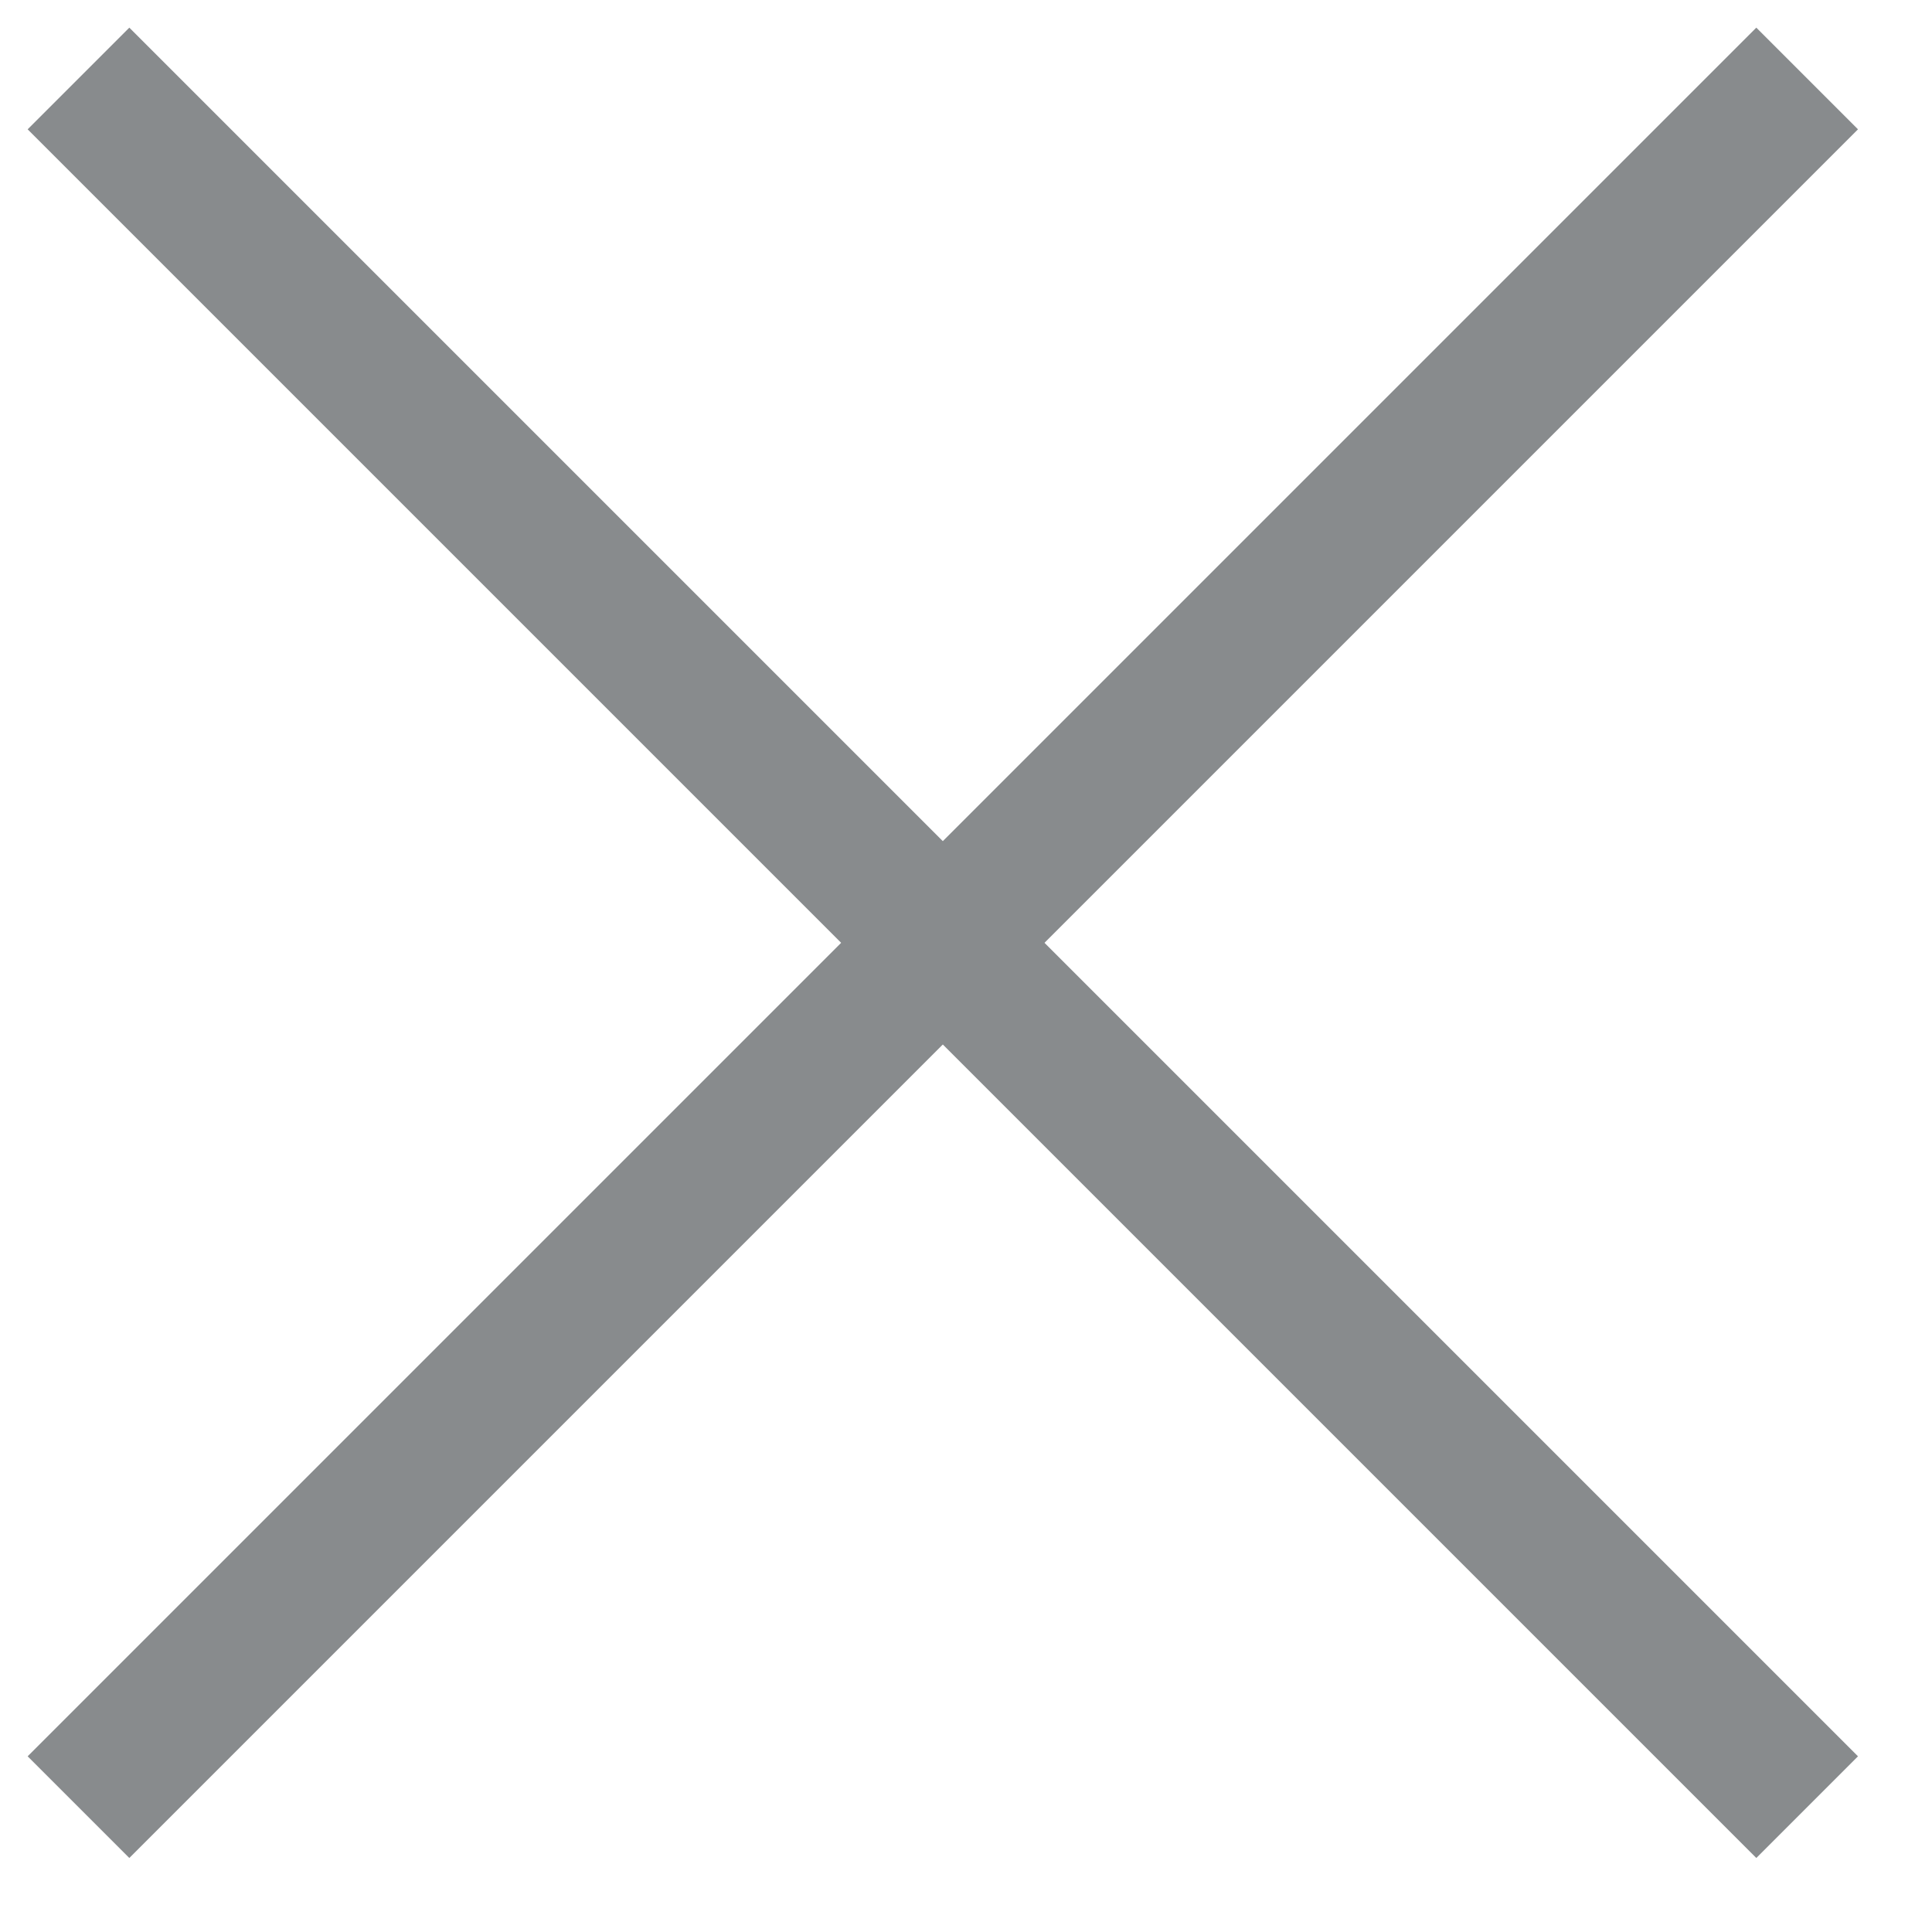
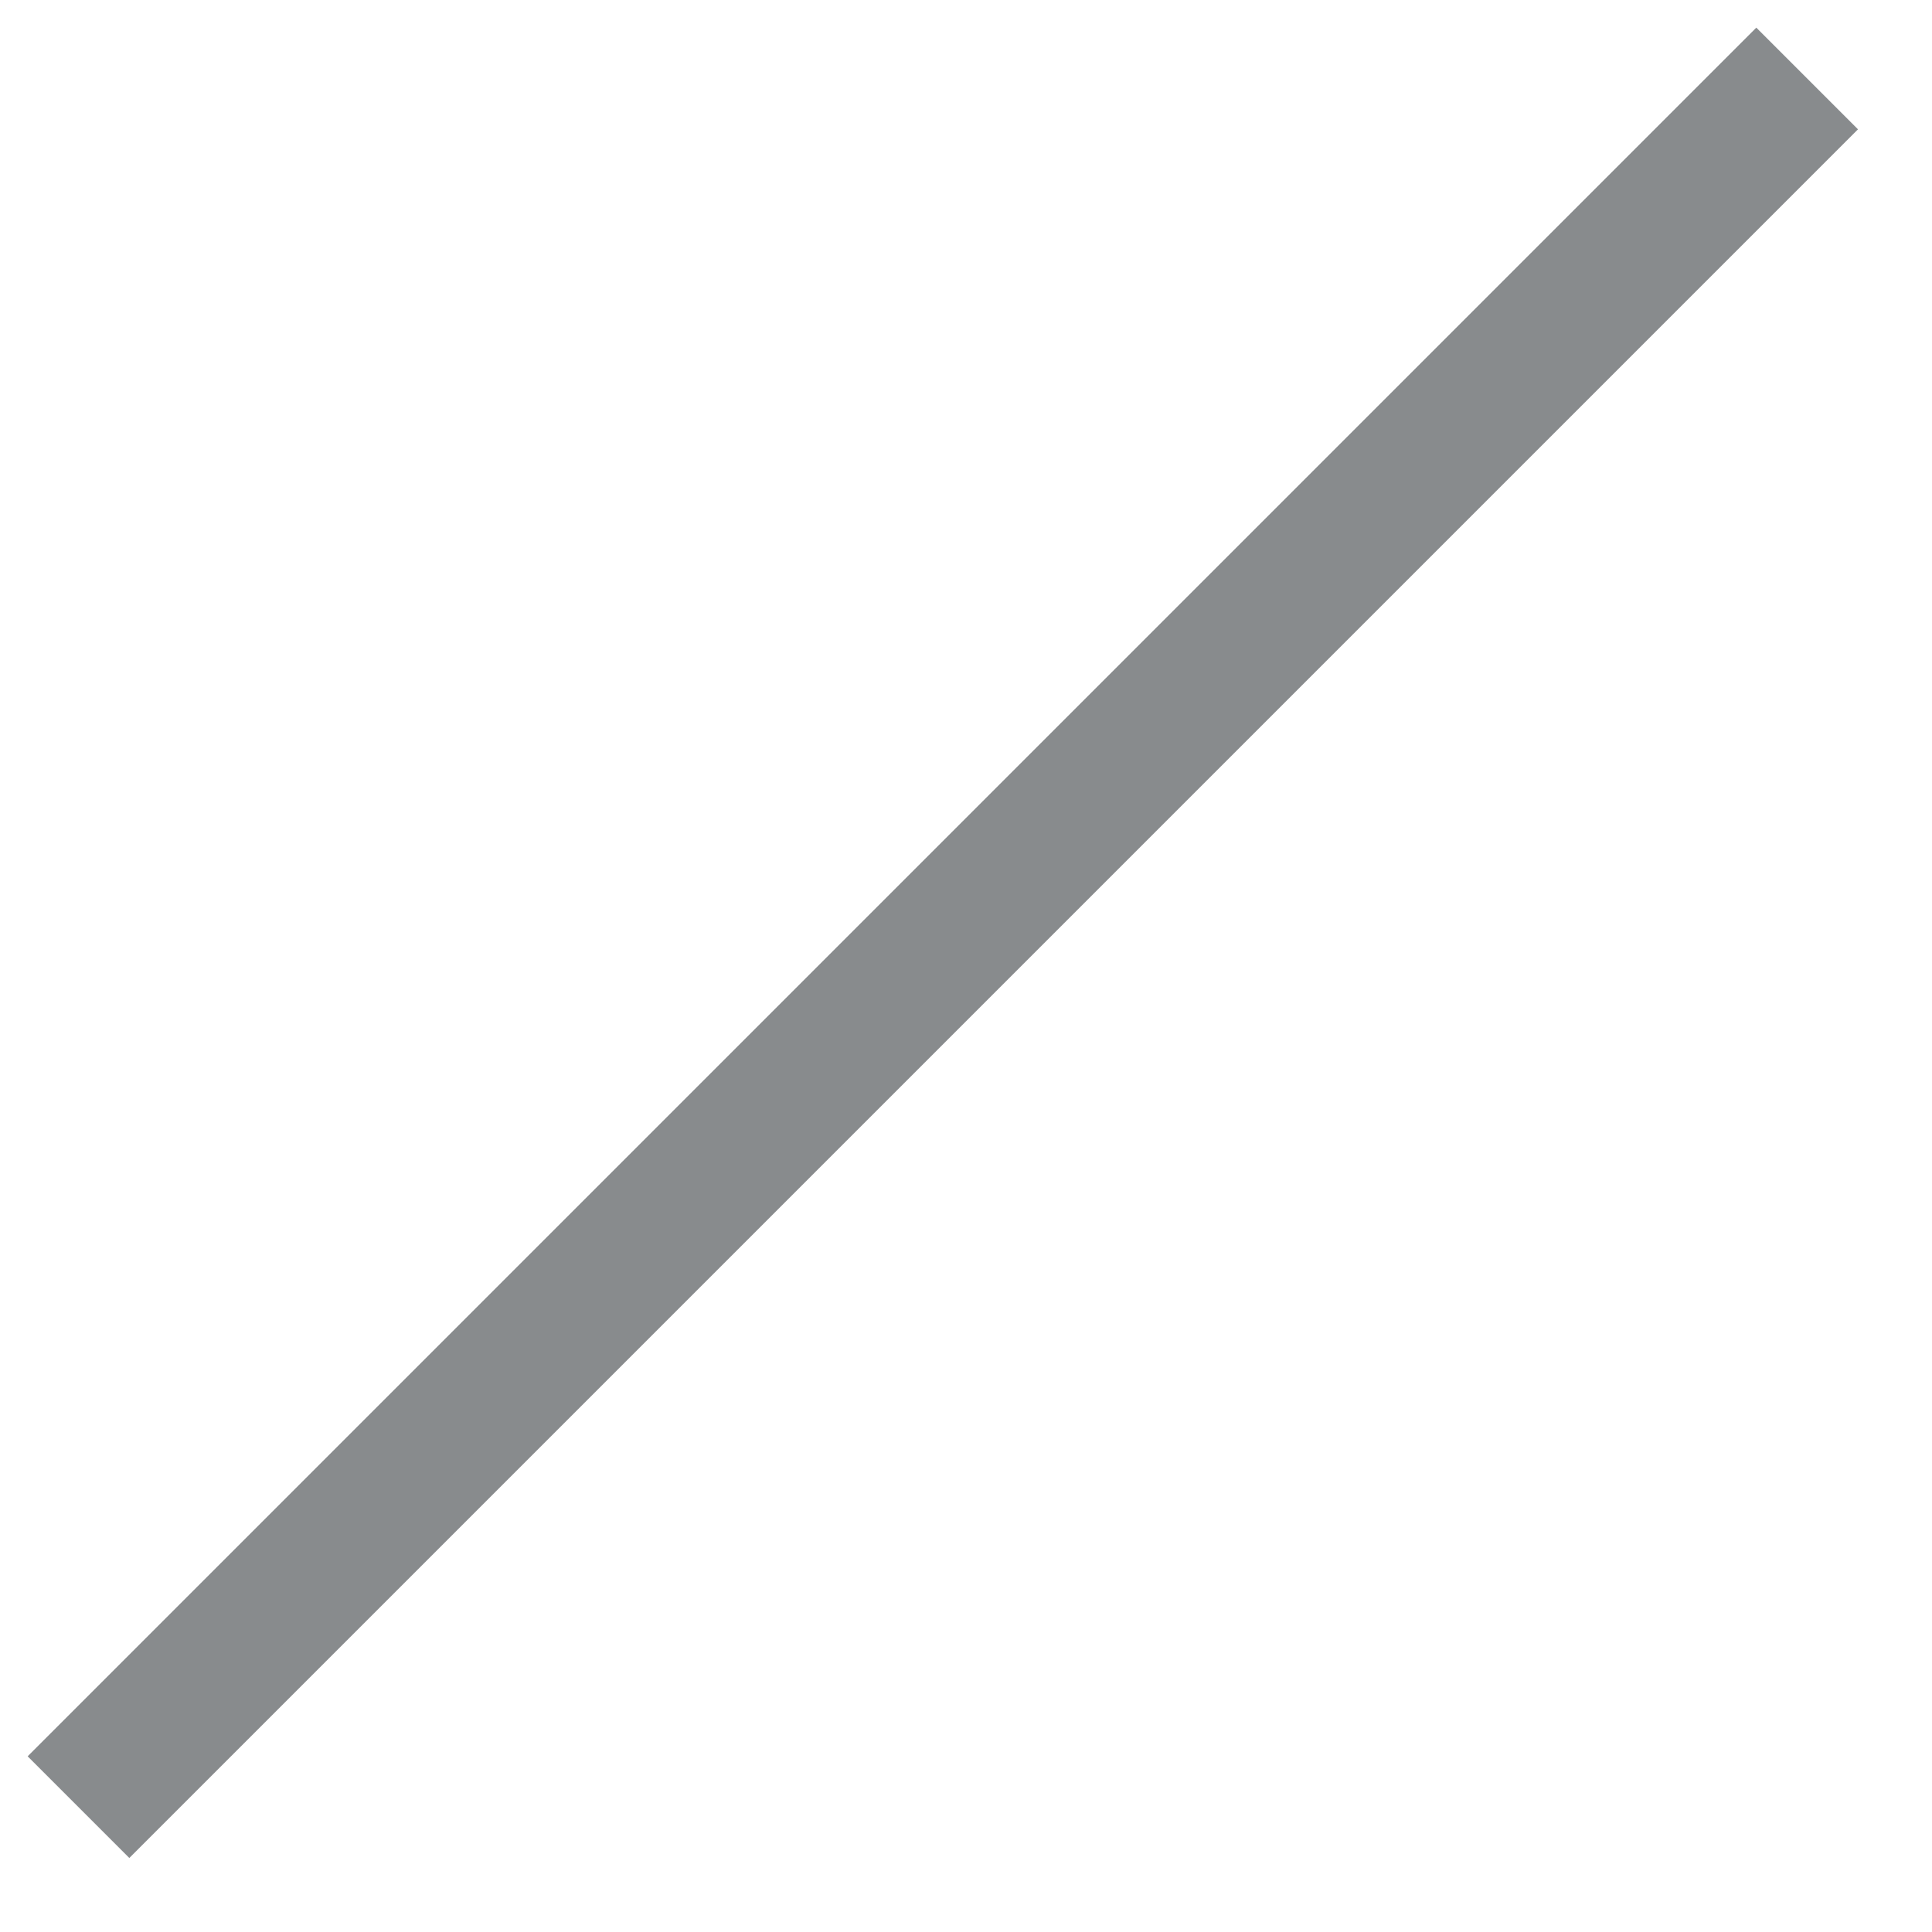
<svg xmlns="http://www.w3.org/2000/svg" width="16px" height="16px" viewBox="0 0 16 16" version="1.1">
  <title>Close X</title>
  <desc>Created with Sketch.</desc>
  <defs />
  <g id="320-Launch---nav-open-b" stroke="none" stroke-width="1" fill="none" fill-rule="evenodd" transform="translate(-16, -89)">
    <g id="Dropdown-nav" transform="translate(-1, 70)" fill="#888B8D">
      <g id="Close-X" transform="translate(17, 19)">
        <g>
-           <polygon id="Rectangle" points="1.071 0.229 15.387 14.545 14.545 15.387 0.229 1.071" />
          <polygon id="Rectangle-Copy" points="15.387 1.071 1.071 15.387 0.229 14.545 14.545 0.229" />
        </g>
      </g>
    </g>
  </g>
</svg>